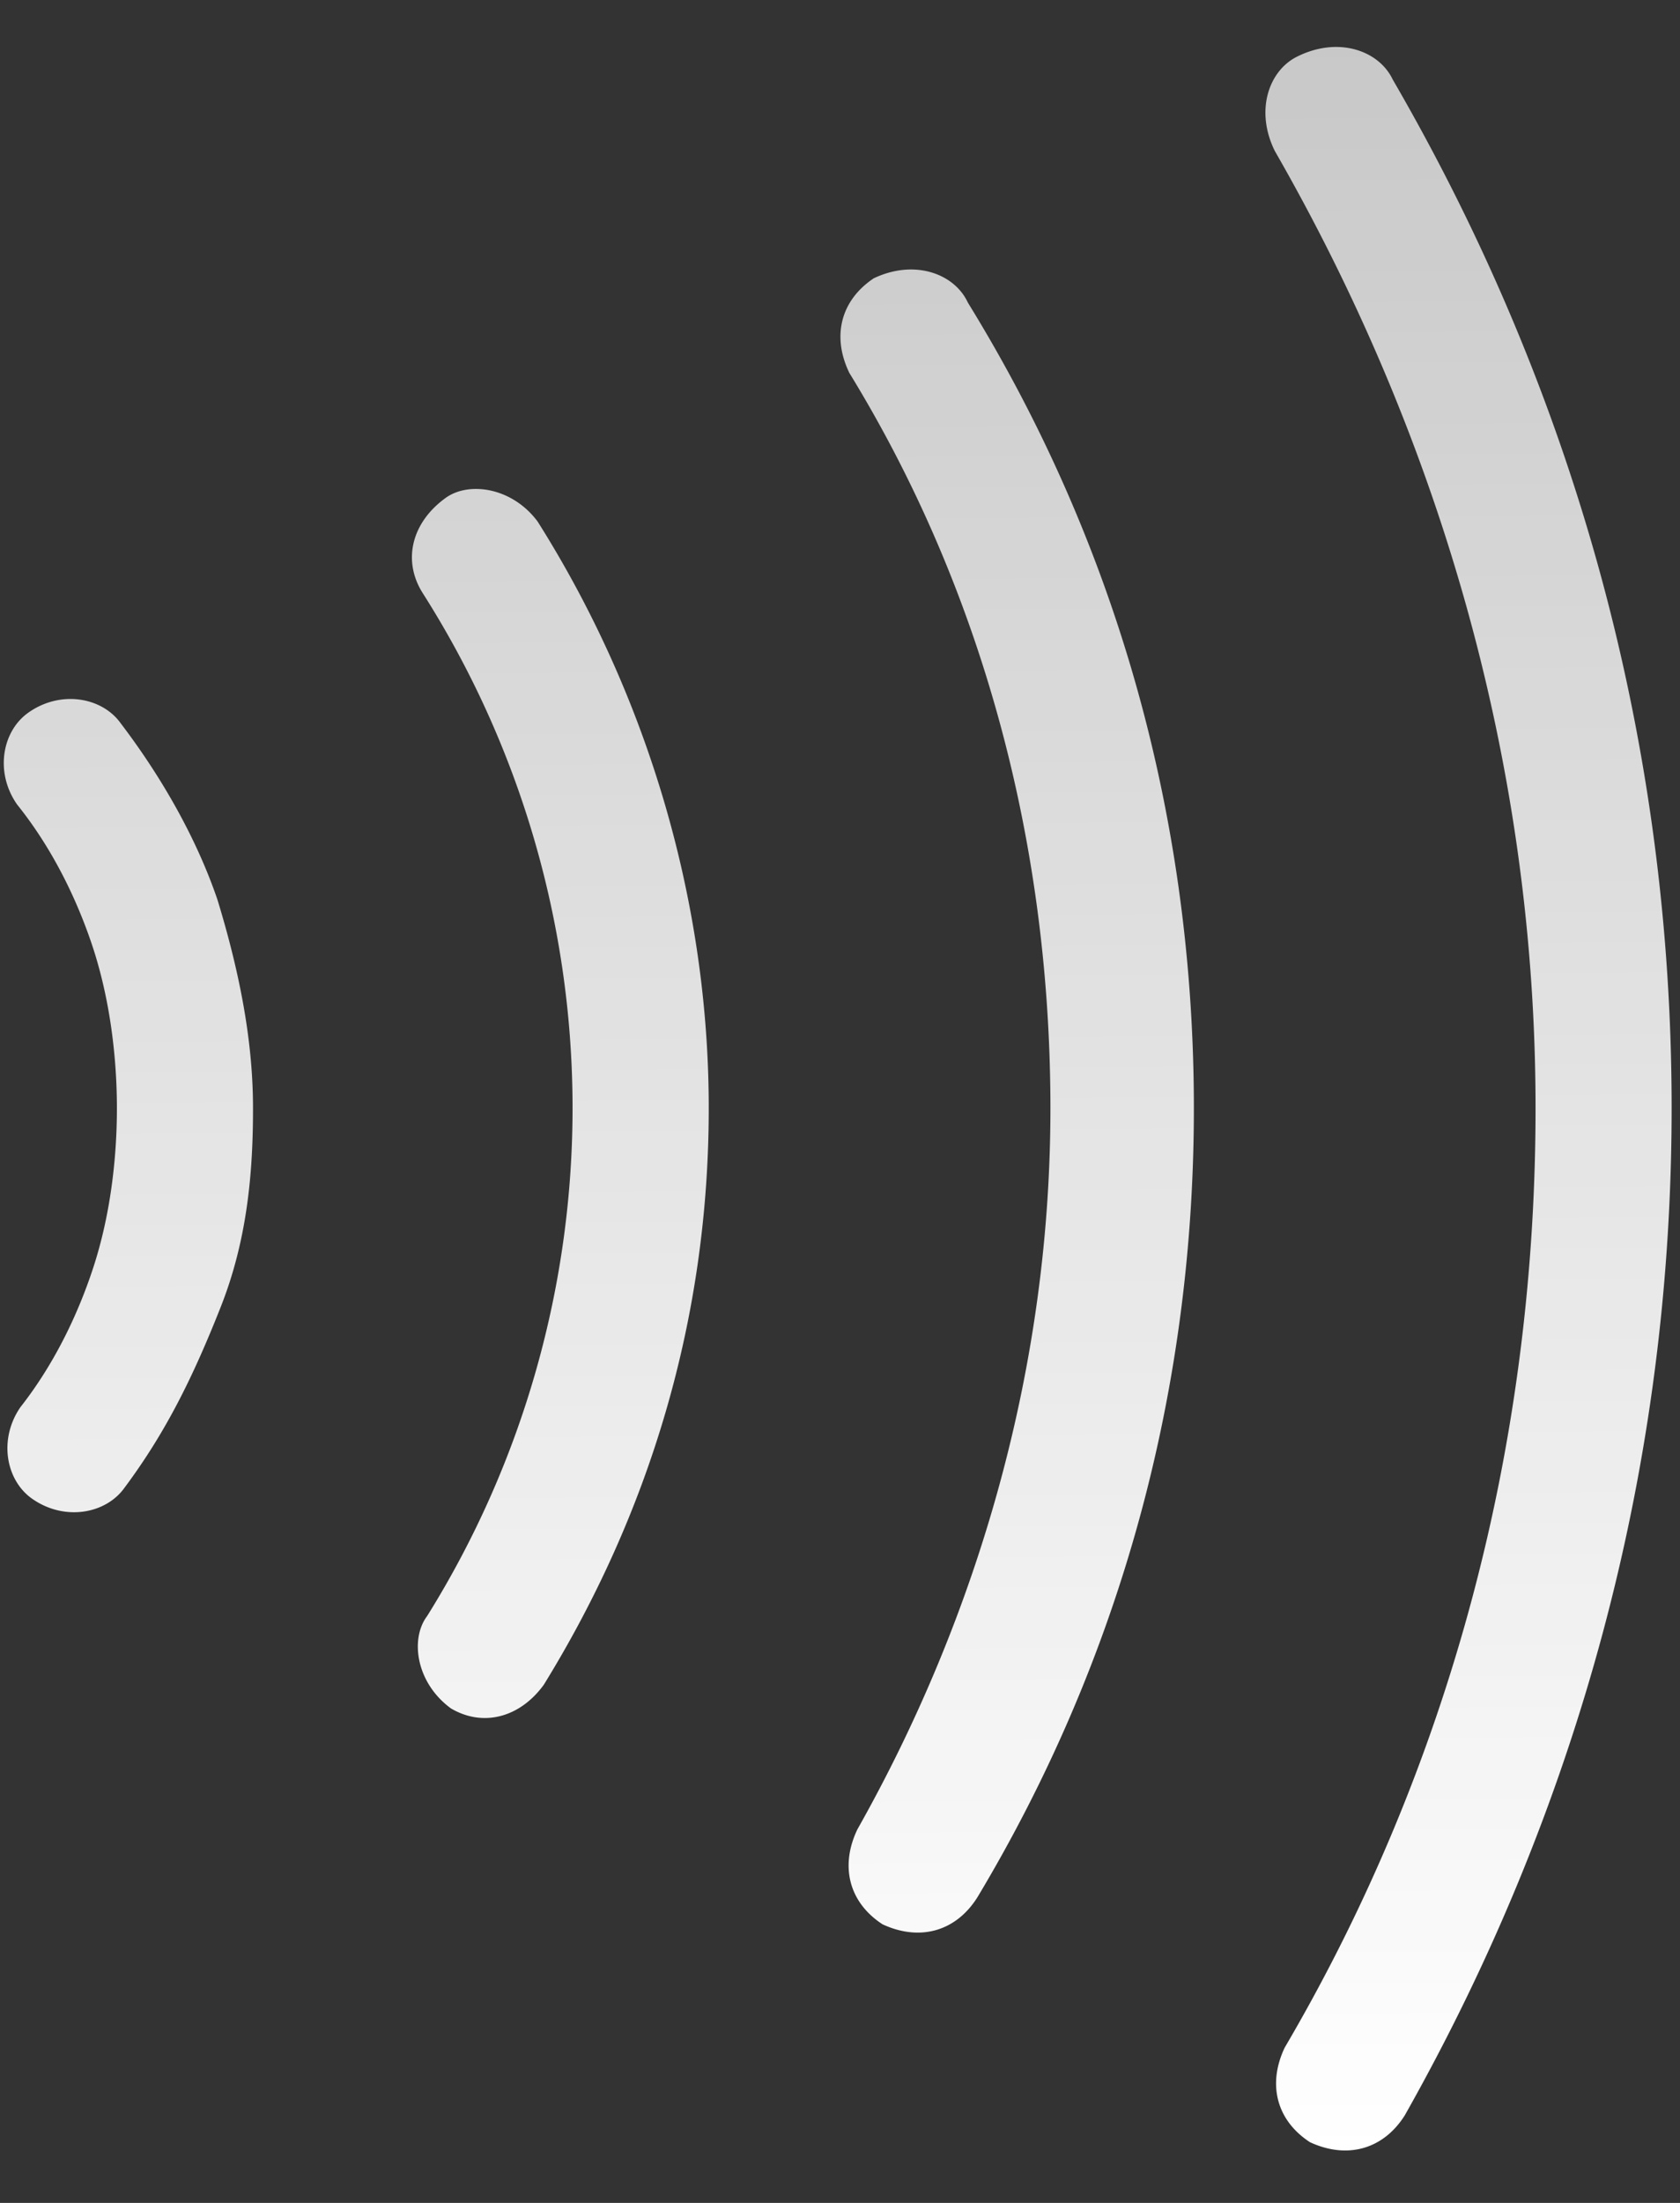
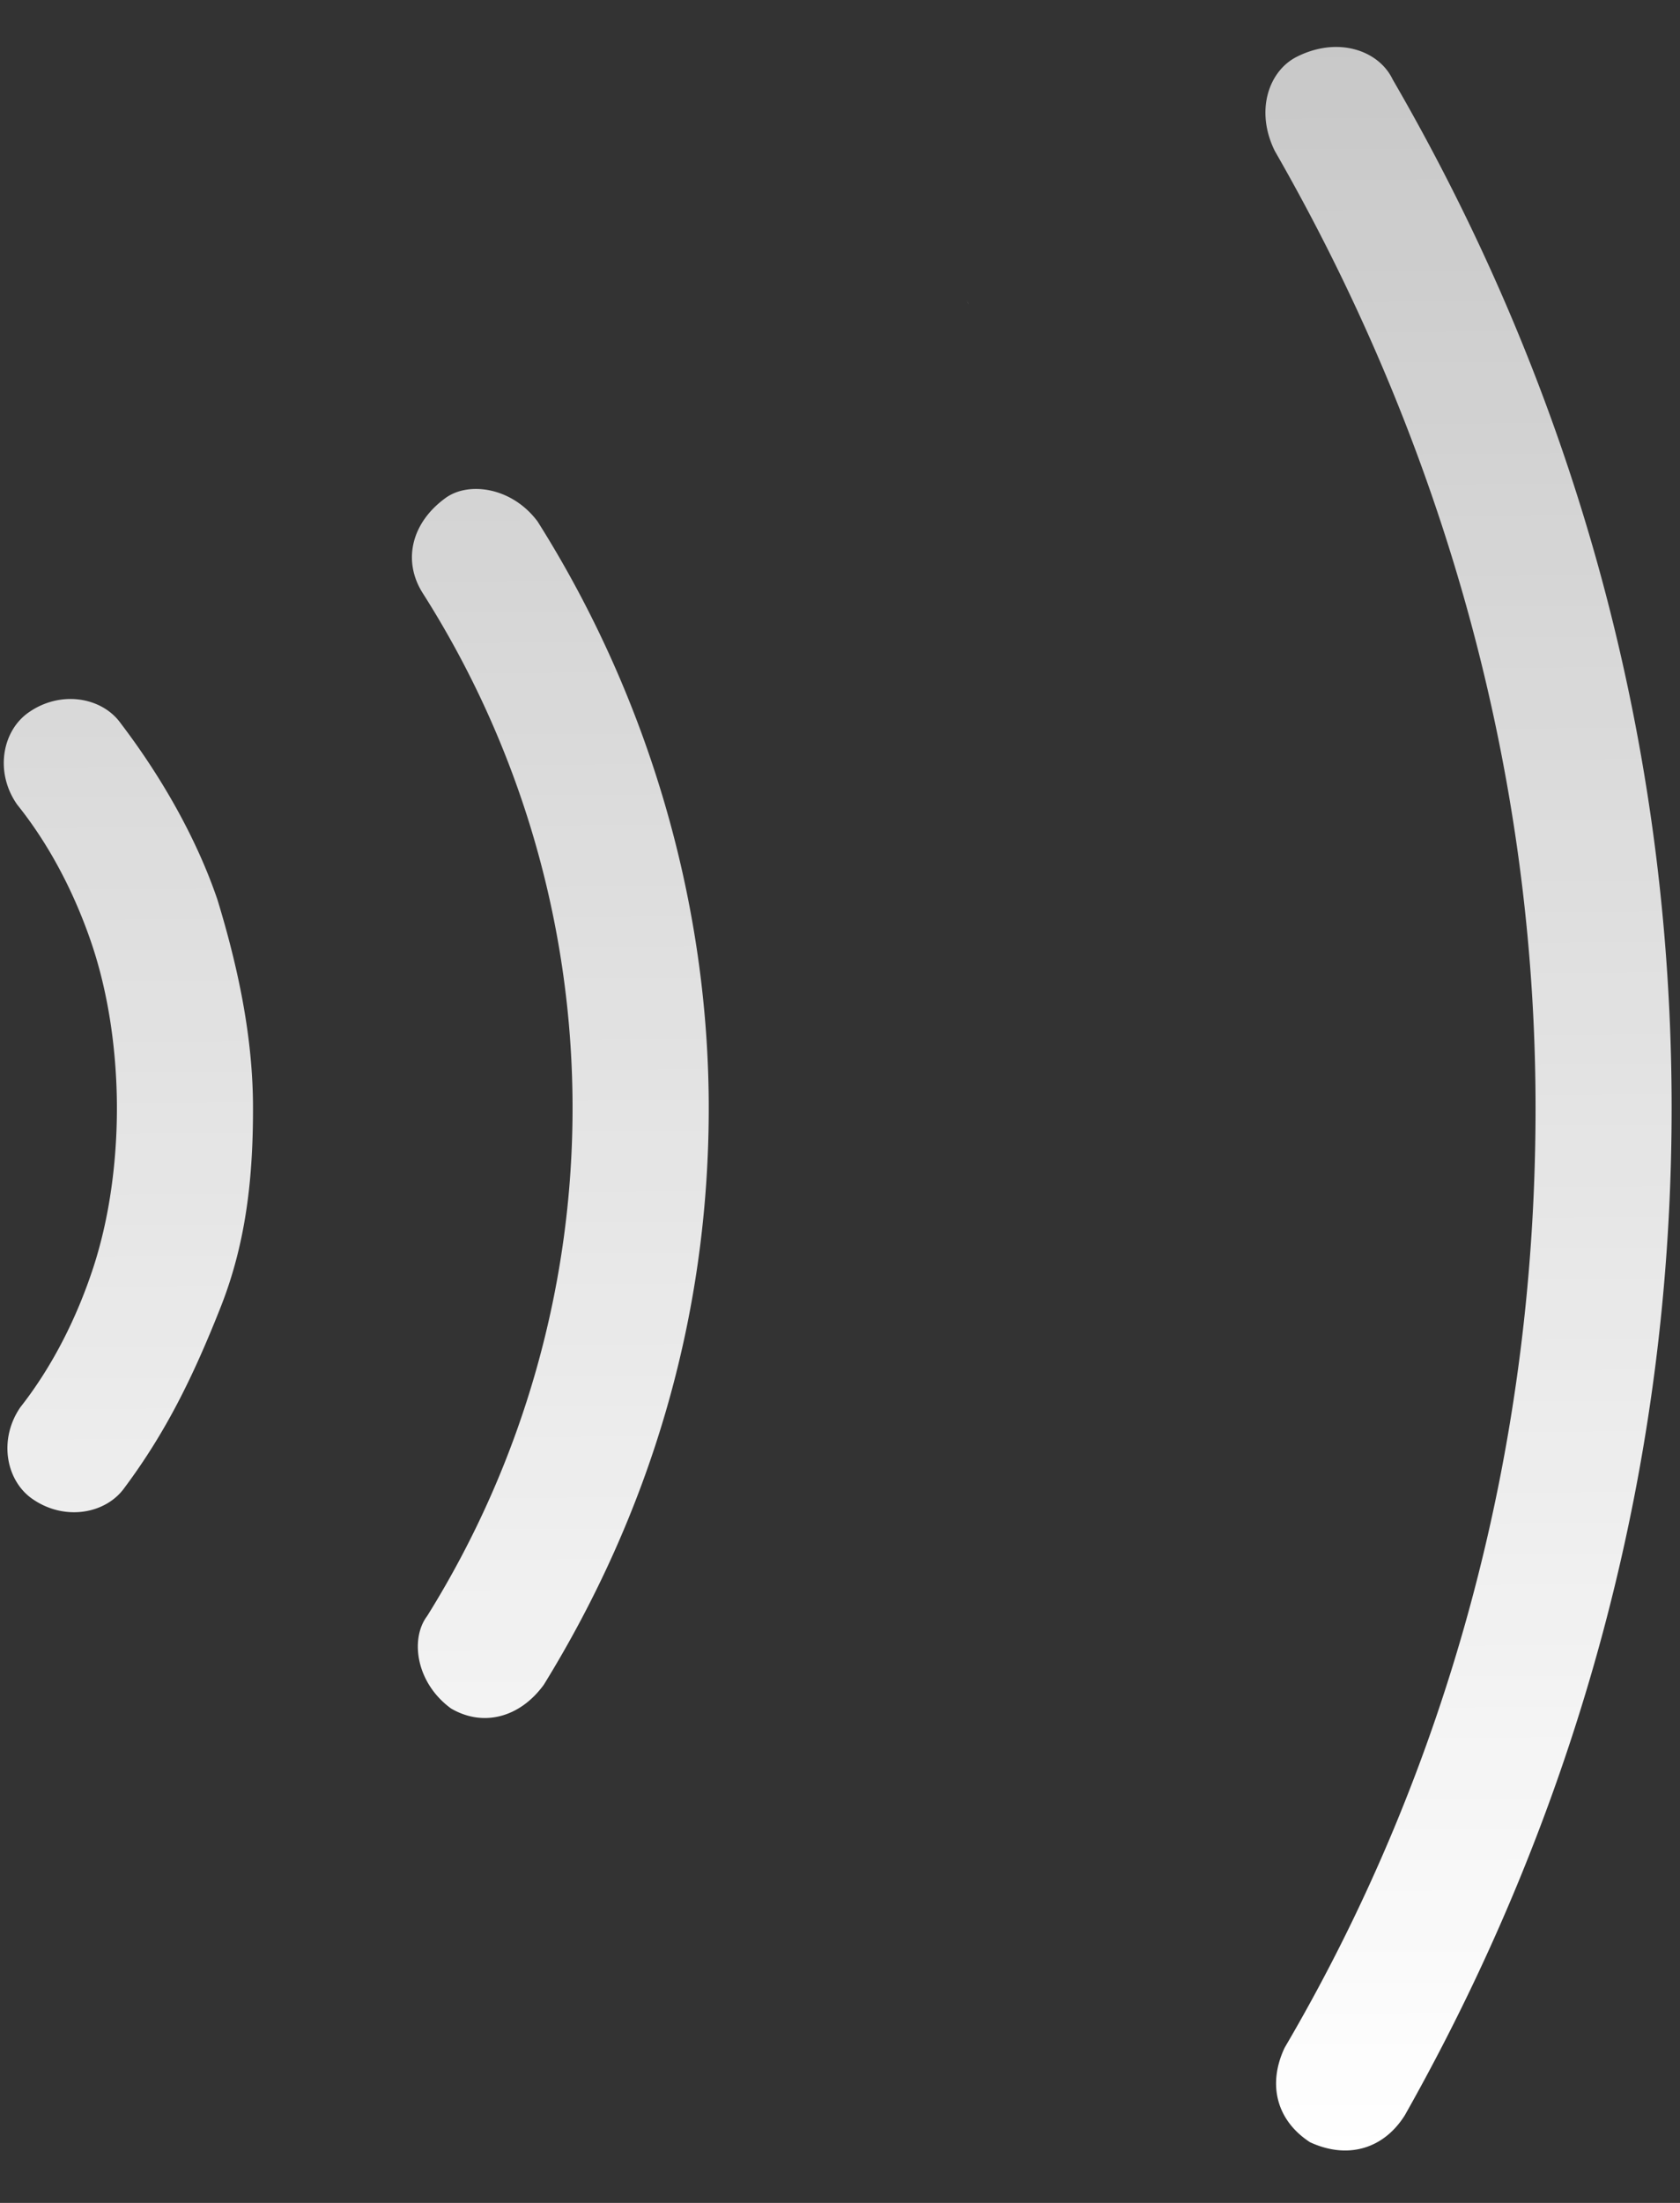
<svg xmlns="http://www.w3.org/2000/svg" width="29" height="38" viewBox="0 0 29 38" fill="none">
  <rect x="0" y="0" width="29" height="38" fill="#333333" stroke="none" />
-   <path fill-rule="evenodd" clip-rule="evenodd" d="m2.162 25.646-.006.008-.006.008c-.32.452-1.036.585-1.597.19-.449-.316-.584-1.021-.201-1.578.57-.725.984-1.573 1.256-2.402.283-.863.414-1.843.41-2.805-.006-.961-.148-1.94-.44-2.8-.281-.826-.704-1.669-1.282-2.388-.388-.553-.26-1.259.185-1.58.556-.4 1.274-.276 1.599.173l.006.008.006.008c.719.946 1.309 1.998 1.661 3.03.371 1.213.607 2.386.614 3.537.006 1.21-.11 2.357-.555 3.485-.485 1.228-.955 2.17-1.65 3.106Zm5.2 2.247.013-.02.013-.02a16.548 16.548 0 0 0-.093-17.625c-.35-.556-.193-1.213.399-1.64.397-.286 1.144-.185 1.586.408 1.83 2.896 2.934 6.397 2.954 10.017.02 3.744-1.047 7.131-2.847 10.049-.416.572-1.054.732-1.603.408-.596-.436-.705-1.178-.423-1.577Zm9.33-22.704.015.03.018.03c2.48 4.033 3.857 8.685 3.883 13.72.027 5.032-1.3 9.697-3.733 13.754-.373.599-1.002.768-1.641.471-.581-.378-.737-1.004-.434-1.637 2.07-3.668 3.357-7.99 3.332-12.575-.024-4.565-1.22-8.88-3.47-12.548-.305-.627-.154-1.25.42-1.633.693-.33 1.368-.088 1.61.388ZM24.03 1.35l.01.02.012.021c3.004 5.182 4.769 11.106 4.803 17.533.034 6.42-1.663 12.357-4.606 17.566-.374.592-1 .758-1.636.463-.58-.377-.736-1-.437-1.631 2.835-4.829 4.362-10.422 4.33-16.386-.032-5.978-1.753-11.55-4.5-16.331-.345-.698-.103-1.382.378-1.625.706-.356 1.4-.114 1.646.37Z" fill="url(#a)" />
+   <path fill-rule="evenodd" clip-rule="evenodd" d="m2.162 25.646-.006.008-.006.008c-.32.452-1.036.585-1.597.19-.449-.316-.584-1.021-.201-1.578.57-.725.984-1.573 1.256-2.402.283-.863.414-1.843.41-2.805-.006-.961-.148-1.94-.44-2.8-.281-.826-.704-1.669-1.282-2.388-.388-.553-.26-1.259.185-1.58.556-.4 1.274-.276 1.599.173l.006.008.006.008c.719.946 1.309 1.998 1.661 3.03.371 1.213.607 2.386.614 3.537.006 1.21-.11 2.357-.555 3.485-.485 1.228-.955 2.17-1.65 3.106Zm5.2 2.247.013-.02.013-.02a16.548 16.548 0 0 0-.093-17.625c-.35-.556-.193-1.213.399-1.64.397-.286 1.144-.185 1.586.408 1.83 2.896 2.934 6.397 2.954 10.017.02 3.744-1.047 7.131-2.847 10.049-.416.572-1.054.732-1.603.408-.596-.436-.705-1.178-.423-1.577Zm9.33-22.704.015.03.018.03ZM24.03 1.35l.01.02.012.021c3.004 5.182 4.769 11.106 4.803 17.533.034 6.42-1.663 12.357-4.606 17.566-.374.592-1 .758-1.636.463-.58-.377-.736-1-.437-1.631 2.835-4.829 4.362-10.422 4.33-16.386-.032-5.978-1.753-11.55-4.5-16.331-.345-.698-.103-1.382.378-1.625.706-.356 1.4-.114 1.646.37Z" fill="url(#a)" />
  <defs>
    <linearGradient id="a" x1="14.38" y1=".857" x2="14.573" y2="37.143" gradientUnits="userSpaceOnUse">
      <stop stop-color="#fff" stop-opacity=".73" />
      <stop offset="1" stop-color="#fff" />
    </linearGradient>
  </defs>
</svg>